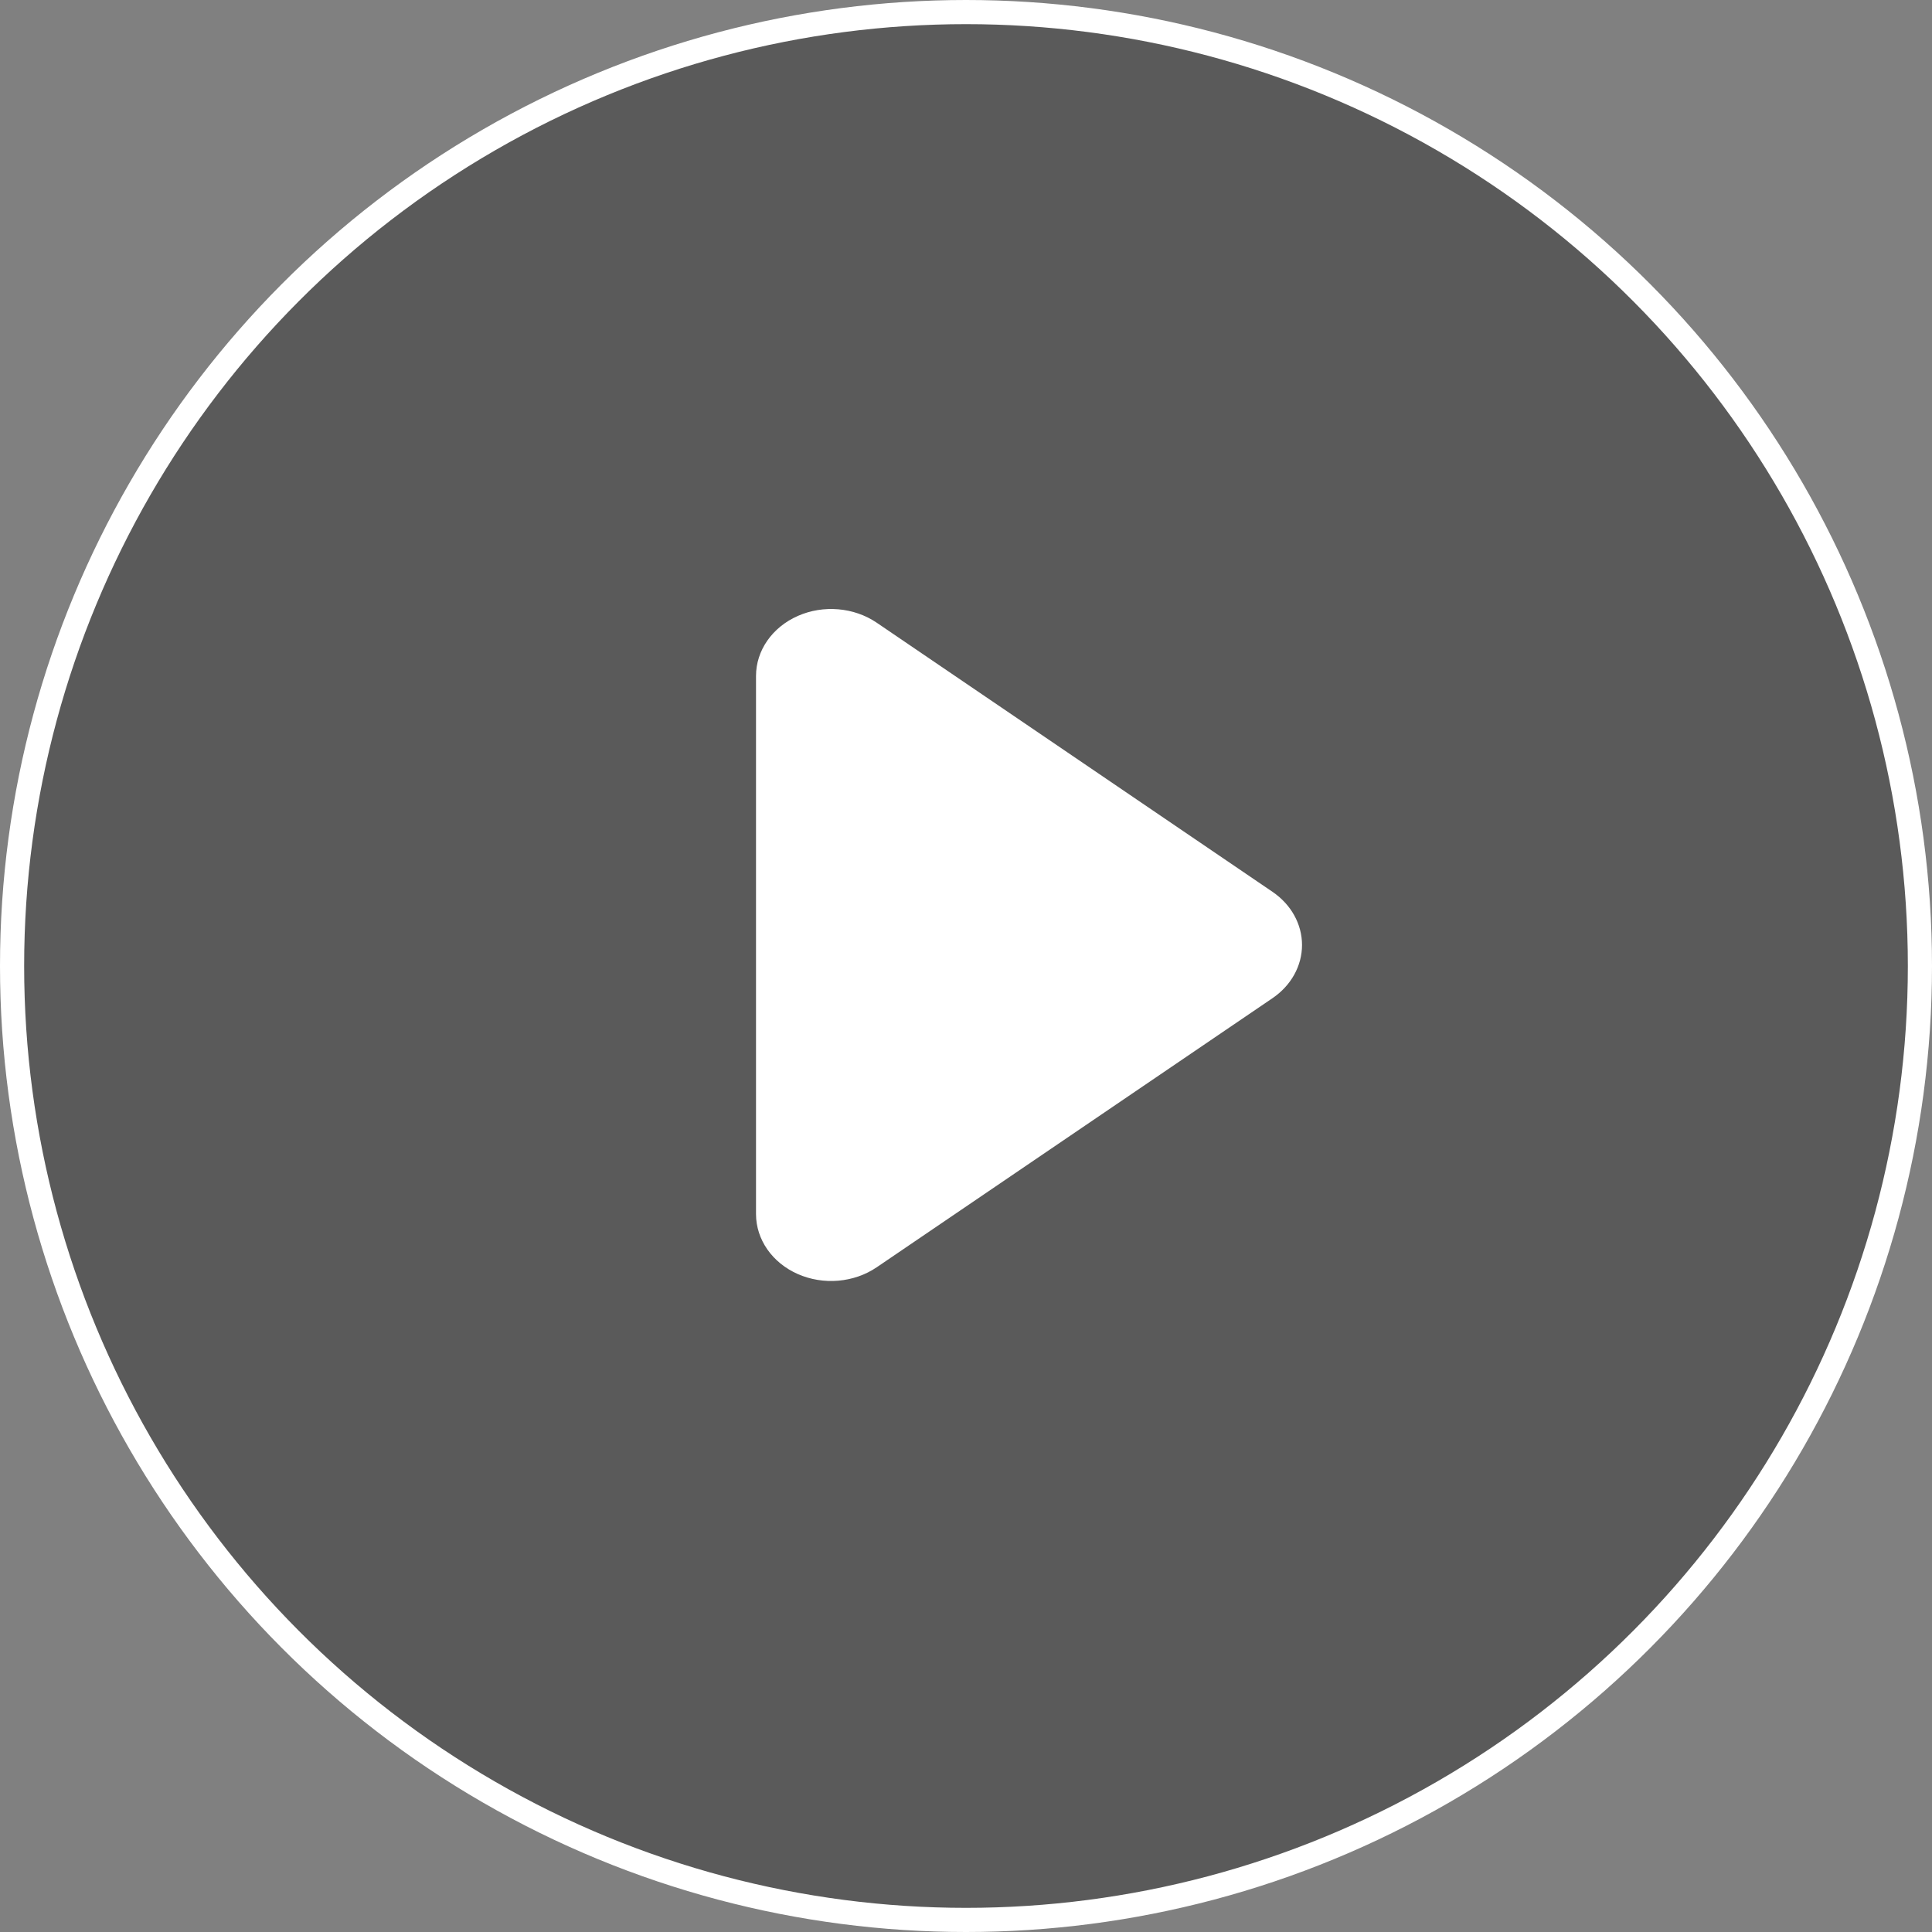
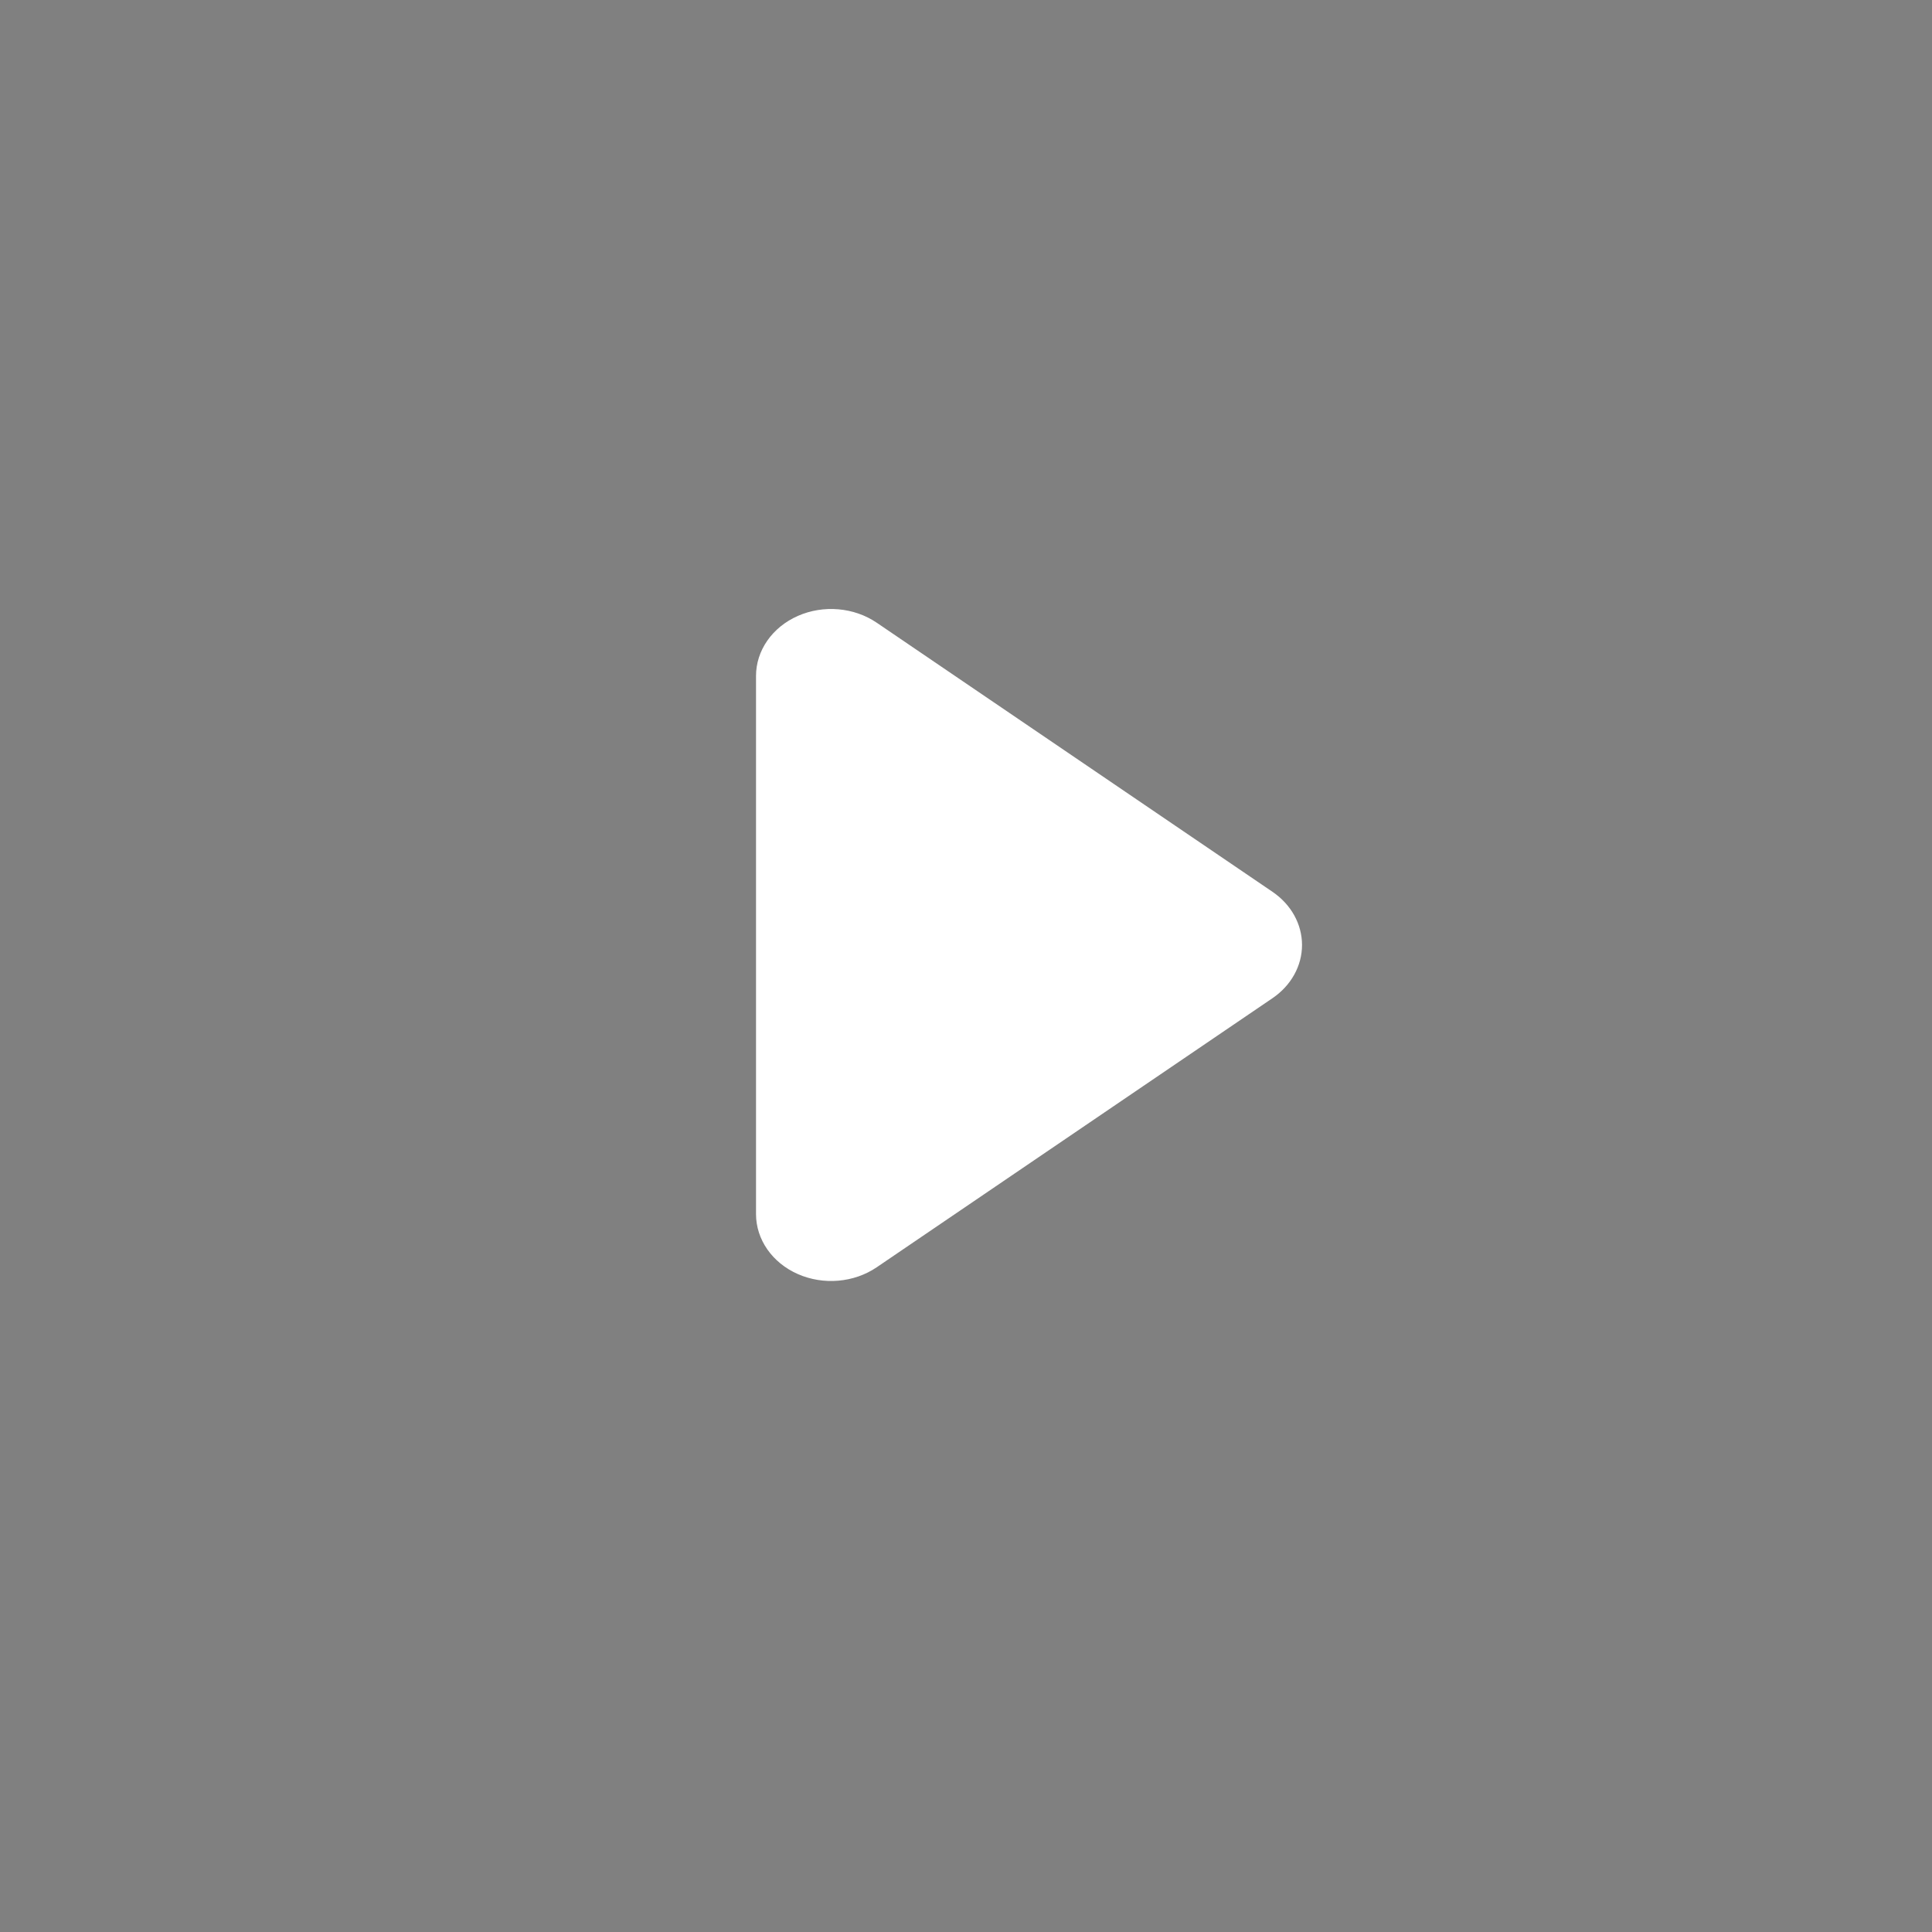
<svg xmlns="http://www.w3.org/2000/svg" width="80px" height="80px" viewBox="0 0 80 80" version="1.1">
  <rect x="0" y="0" width="80" height="80" fill="#808080" stroke="none" />
  <title>暂停</title>
  <g id="页面-1" stroke="none" stroke-width="1" fill="none" fill-rule="evenodd">
    <g id="商品详情+save金额+关联样式" transform="translate(-585, -464)">
      <g id="left" transform="translate(320, 199)">
        <g id="暂停" transform="translate(265, 265)">
-           <circle id="椭圆形" stroke="#FFFFFF" fill-opacity="0.3" fill="#000000" cx="40" cy="40" r="39.5" />
          <path d="M44.811,49.212 L55.954,32.824 C56.593,31.883 56.702,30.616 56.234,29.556 C55.766,28.496 54.802,27.825 53.748,27.826 L31.467,27.826 C30.413,27.826 29.45,28.497 28.983,29.557 C28.516,30.617 28.625,31.884 29.264,32.824 L40.406,49.212 C40.93,49.983 41.745,50.435 42.609,50.435 C43.473,50.435 44.287,49.983 44.811,49.212 L44.811,49.212 Z" id="路径" fill="#FFFFFF" fill-rule="nonzero" transform="translate(42.609, 39.13) rotate(-90) translate(-42.609, -39.13)" />
        </g>
      </g>
    </g>
  </g>
</svg>